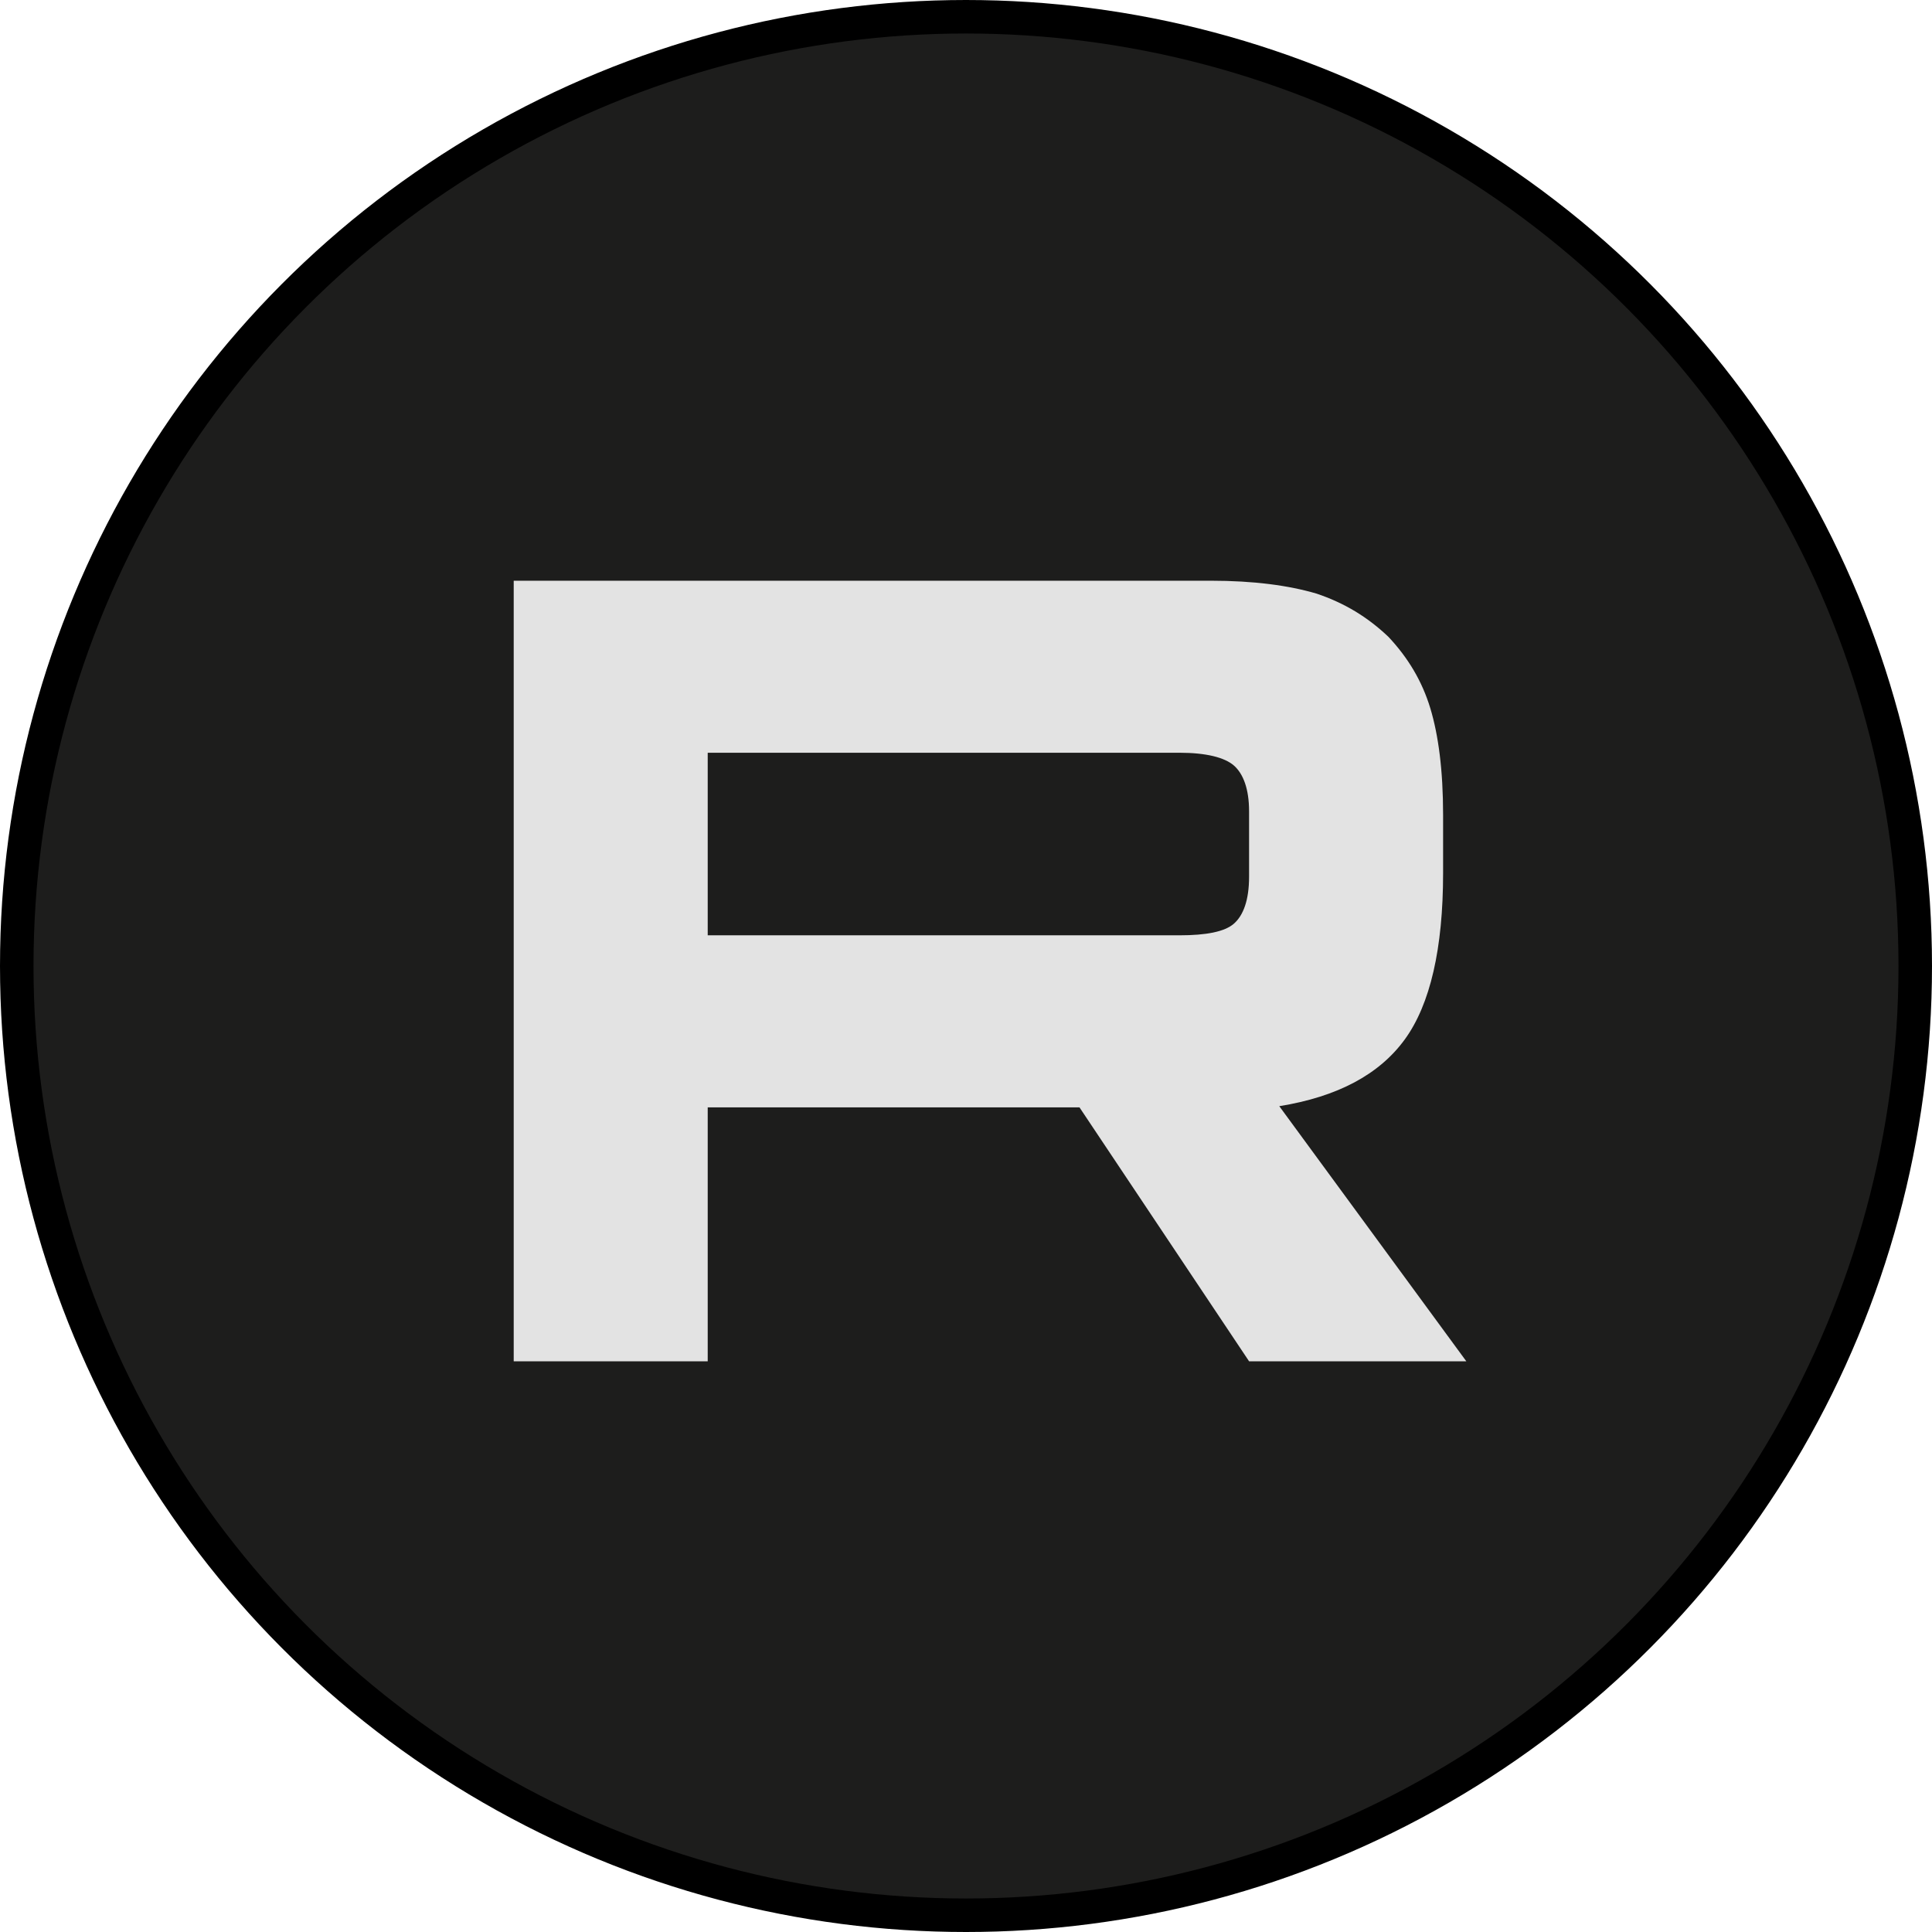
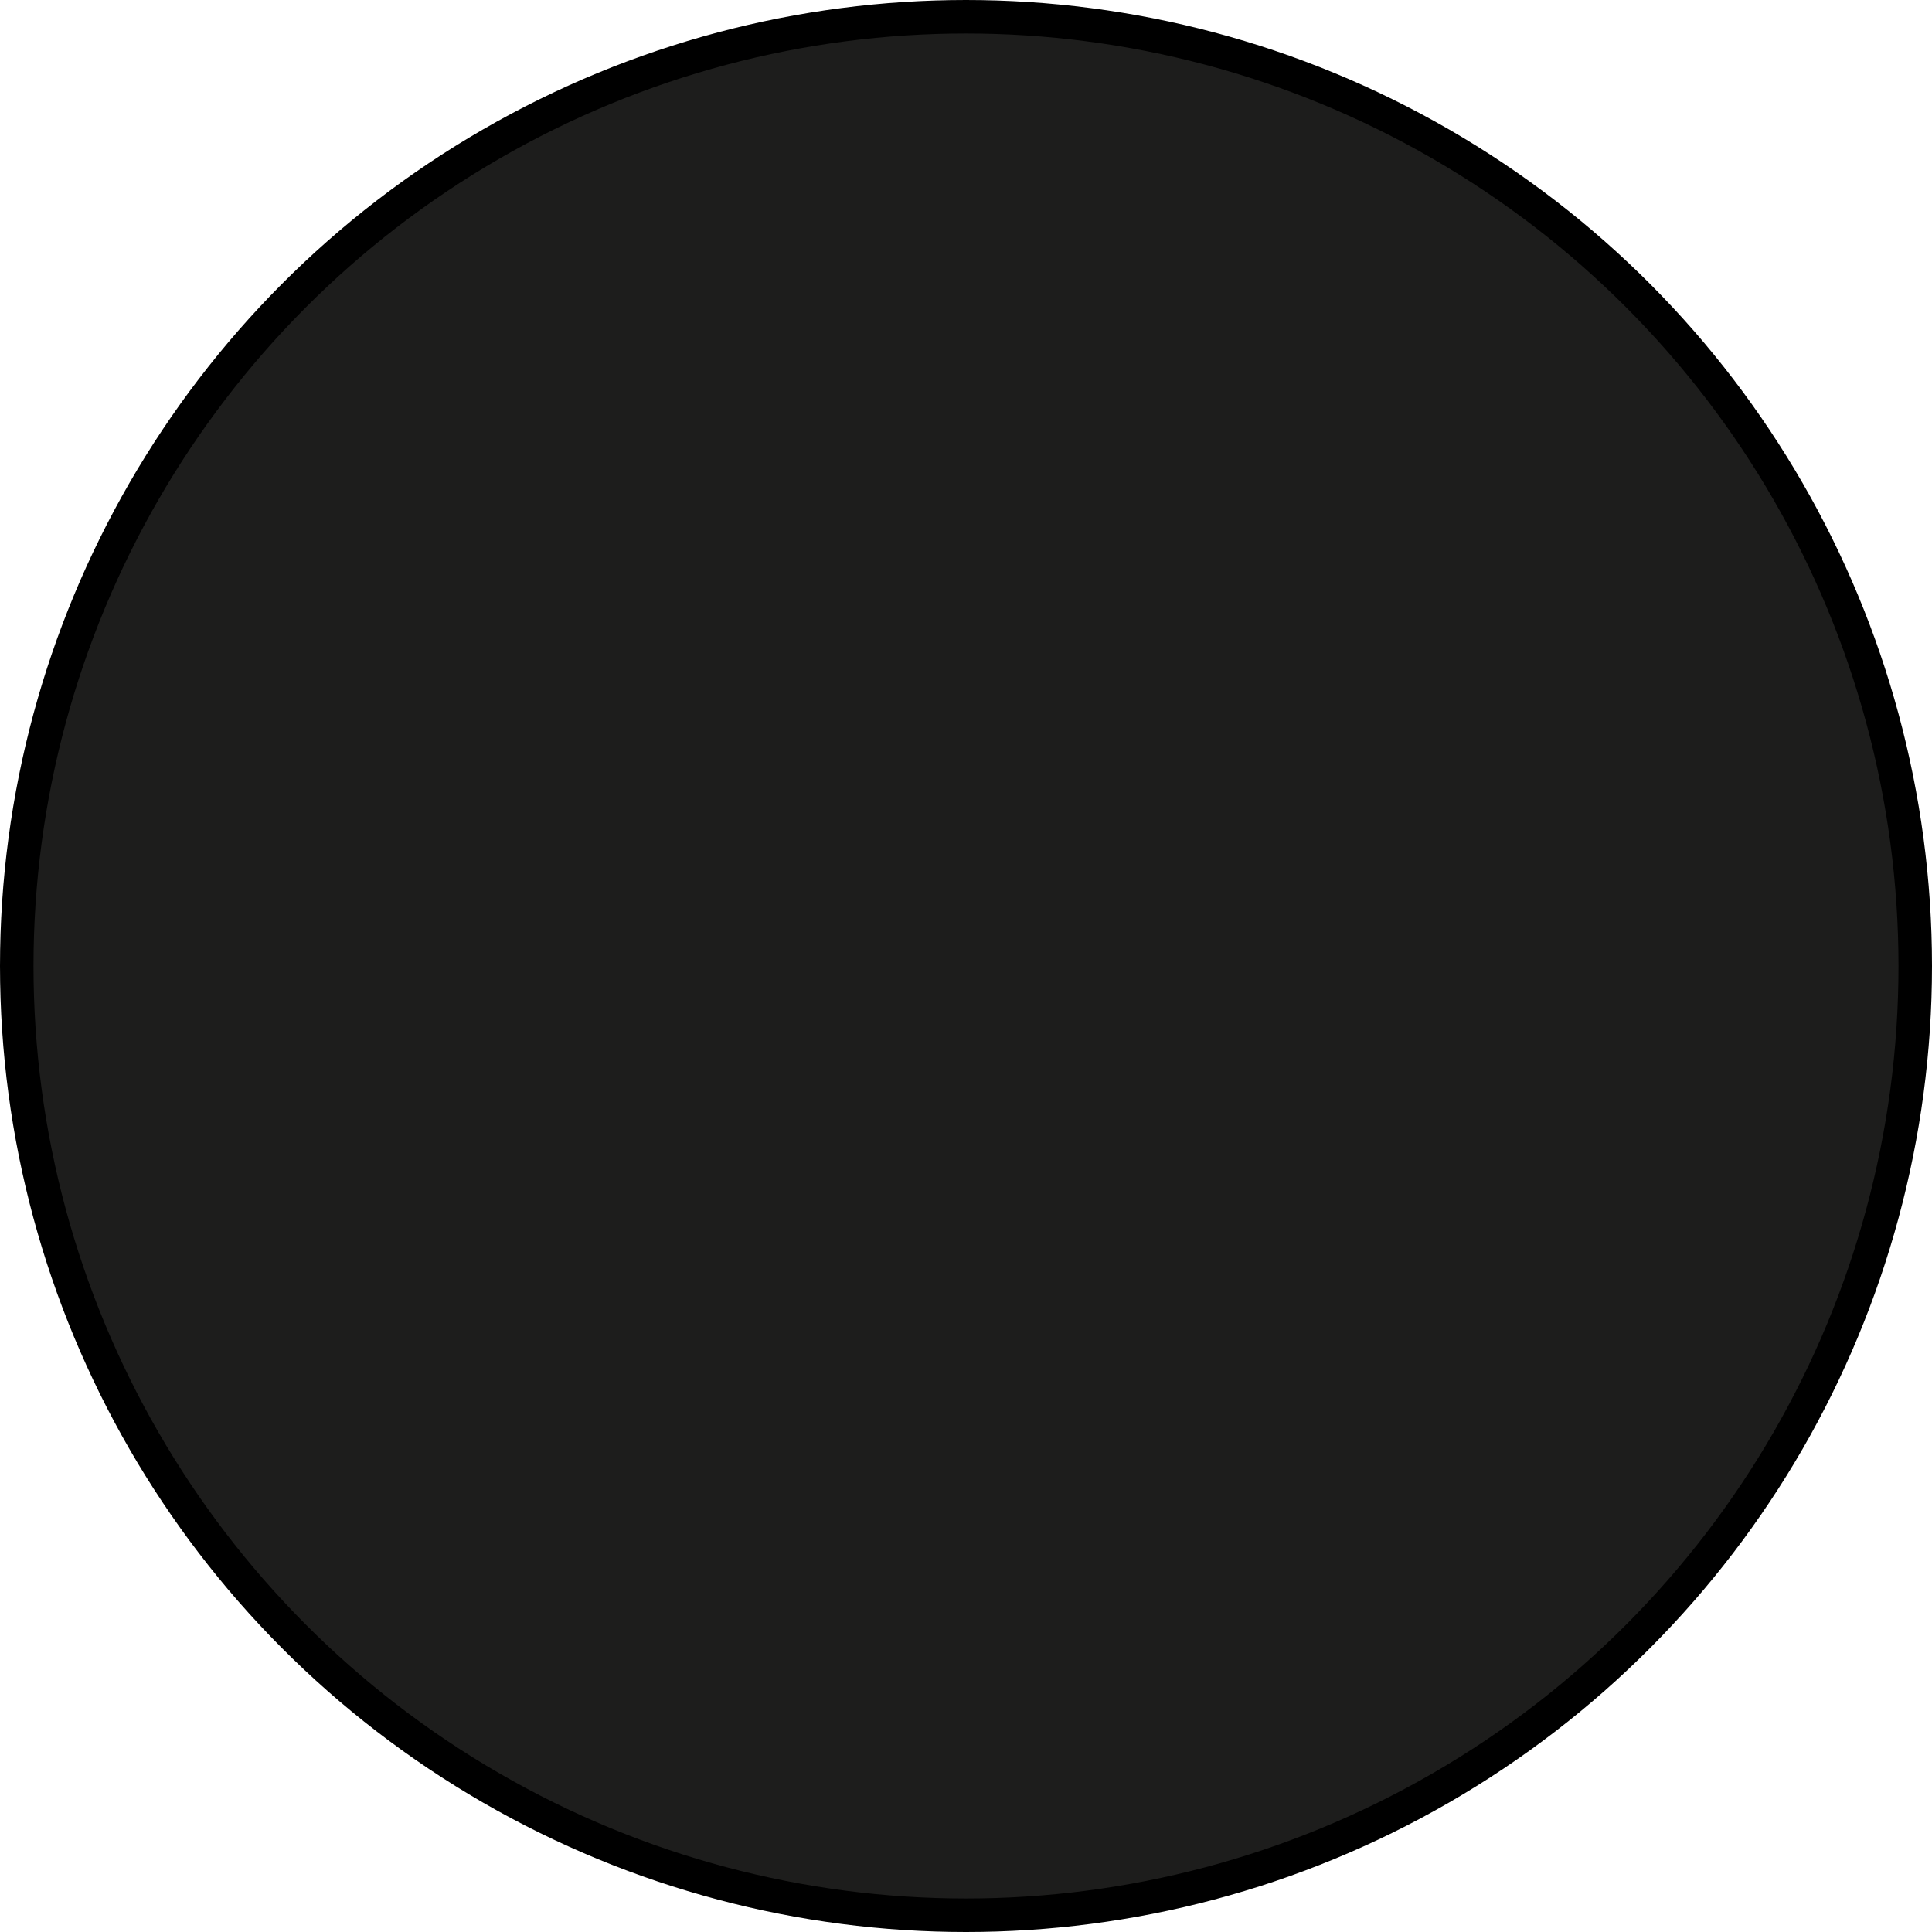
<svg xmlns="http://www.w3.org/2000/svg" width="173" height="173" viewBox="0 0 173 173" fill="none">
  <circle cx="86.5" cy="86.5" r="85" fill="#1D1D1C" stroke="black" stroke-width="3" />
-   <path d="M108.416 52H46V121.896H63.372V99.157H96.661L111.848 121.896H131.301L114.553 99.052C119.754 98.213 123.499 96.222 125.788 93.078C128.077 89.935 129.221 84.905 129.221 78.198V72.958C129.221 68.976 128.805 65.832 128.077 63.422C127.348 61.012 126.1 58.916 124.331 57.03C122.459 55.248 120.379 53.99 117.882 53.152C115.386 52.419 112.264 52 108.415 52H108.416ZM105.608 83.752H63.372V67.404H105.608C108.001 67.404 109.665 67.823 110.498 68.557C111.328 69.29 111.848 70.653 111.848 72.644V78.512C111.848 80.608 111.328 81.971 110.496 82.704C109.664 83.437 108 83.752 105.608 83.752Z" fill="#E3E3E3" />
</svg>